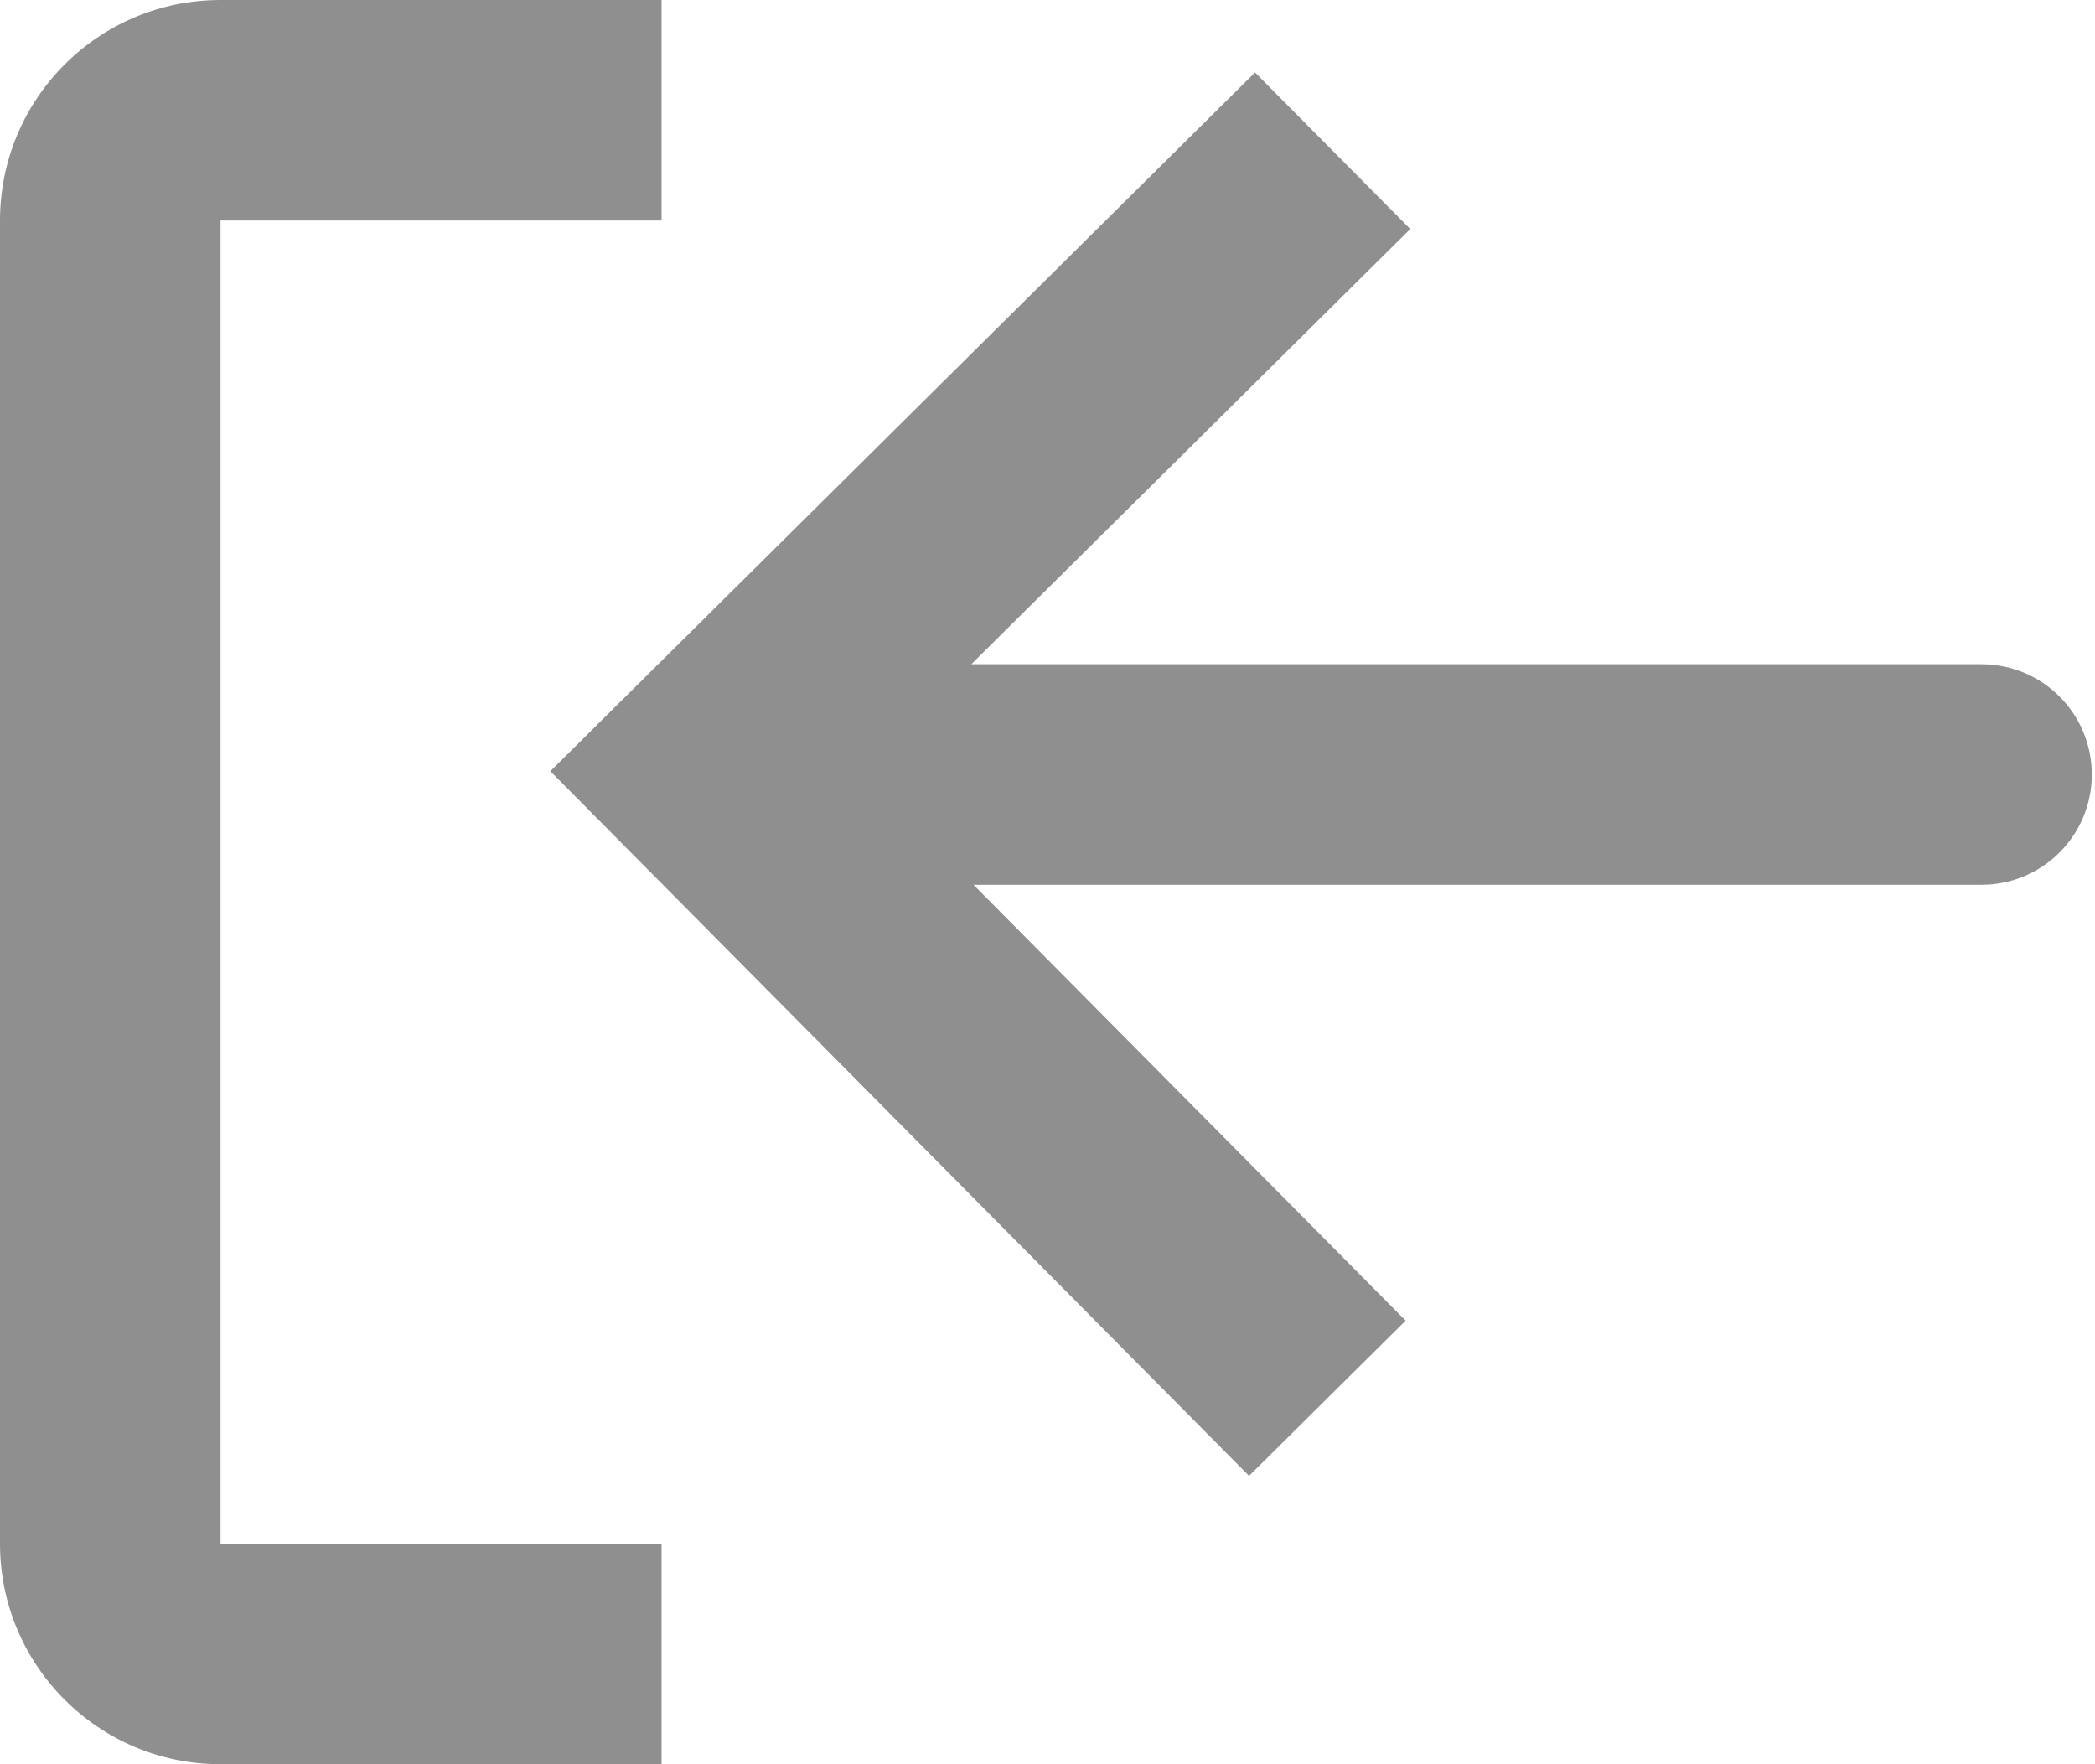
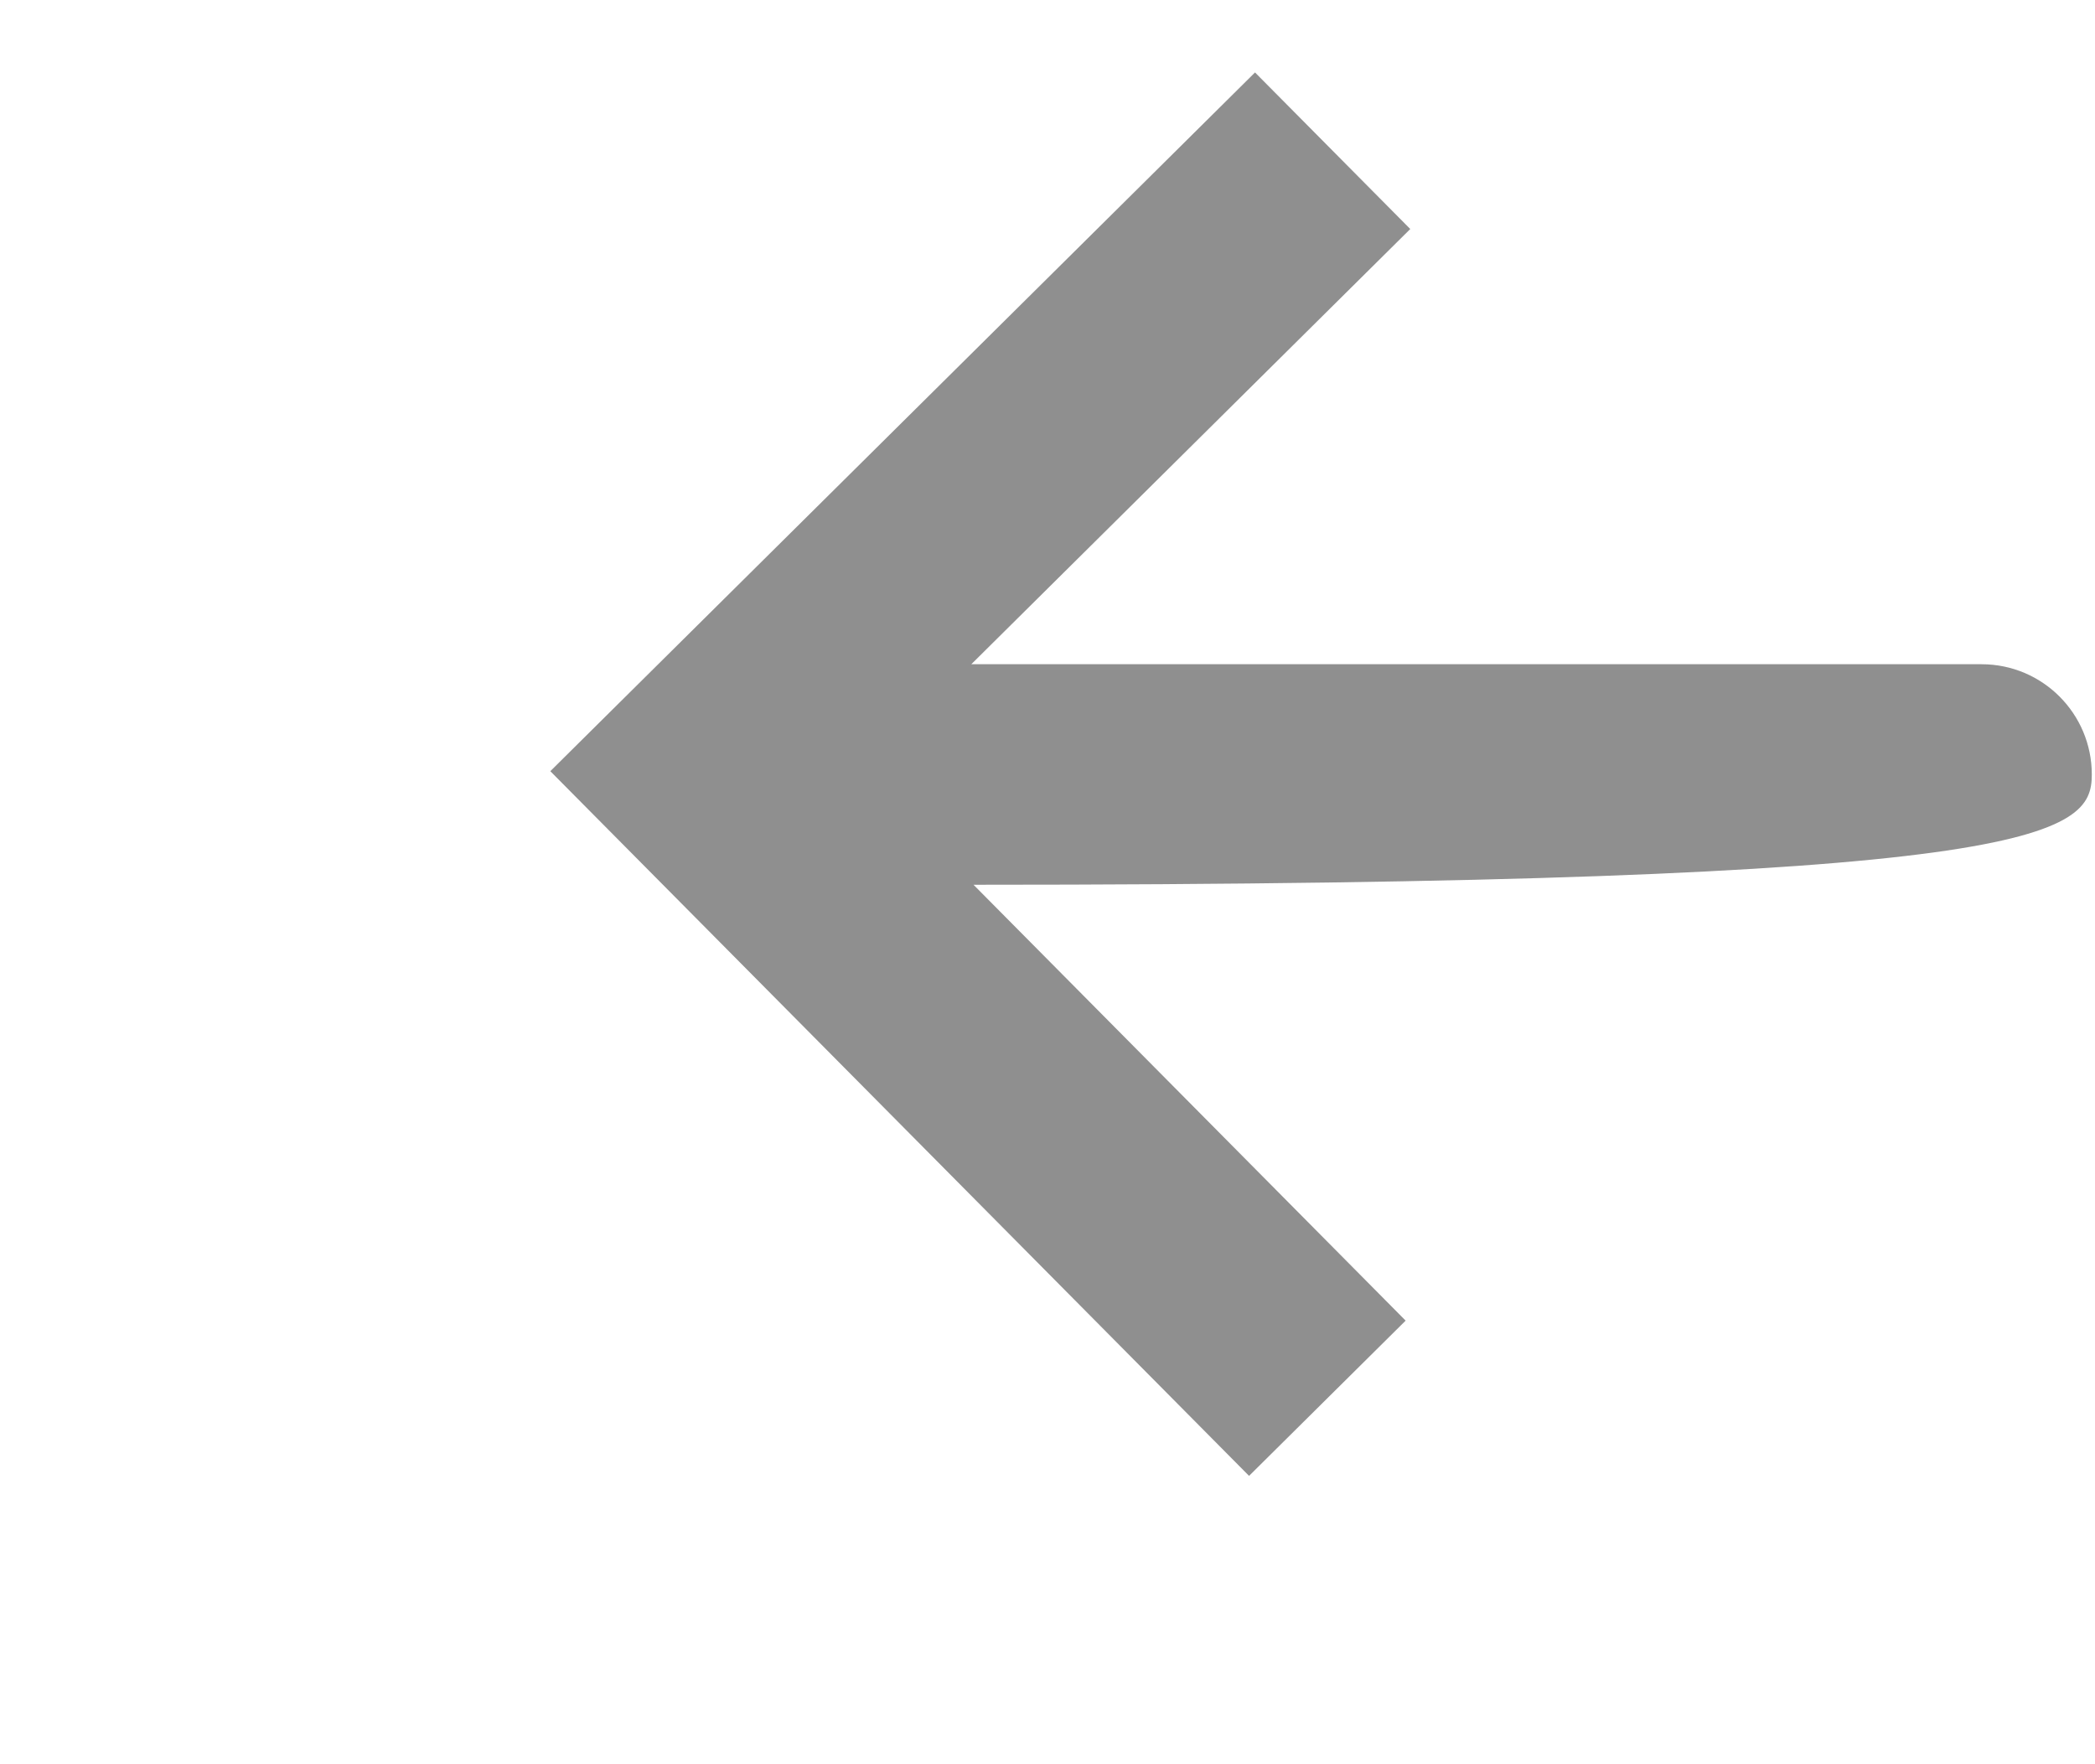
<svg xmlns="http://www.w3.org/2000/svg" width="19" height="16" viewBox="0 0 19 16" fill="none">
-   <path d="M6 16H2C0.895 16 0 15.105 0 14V2C0 0.895 0.895 0 2 0H6V2H2V14H6V16Z" fill="#8F8F8F" />
-   <path d="M11.328 13.385L12.748 11.977L8.829 8.024L17.971 8.024C18.524 8.024 18.971 7.576 18.971 7.024C18.971 6.472 18.524 6.024 17.971 6.024L8.809 6.024L12.79 2.077L11.382 0.657L4.991 6.994L11.328 13.385Z" fill="#8F8F8F" />
+   <path d="M11.328 13.385L12.748 11.977L8.829 8.024C18.524 8.024 18.971 7.576 18.971 7.024C18.971 6.472 18.524 6.024 17.971 6.024L8.809 6.024L12.79 2.077L11.382 0.657L4.991 6.994L11.328 13.385Z" fill="#8F8F8F" />
</svg>